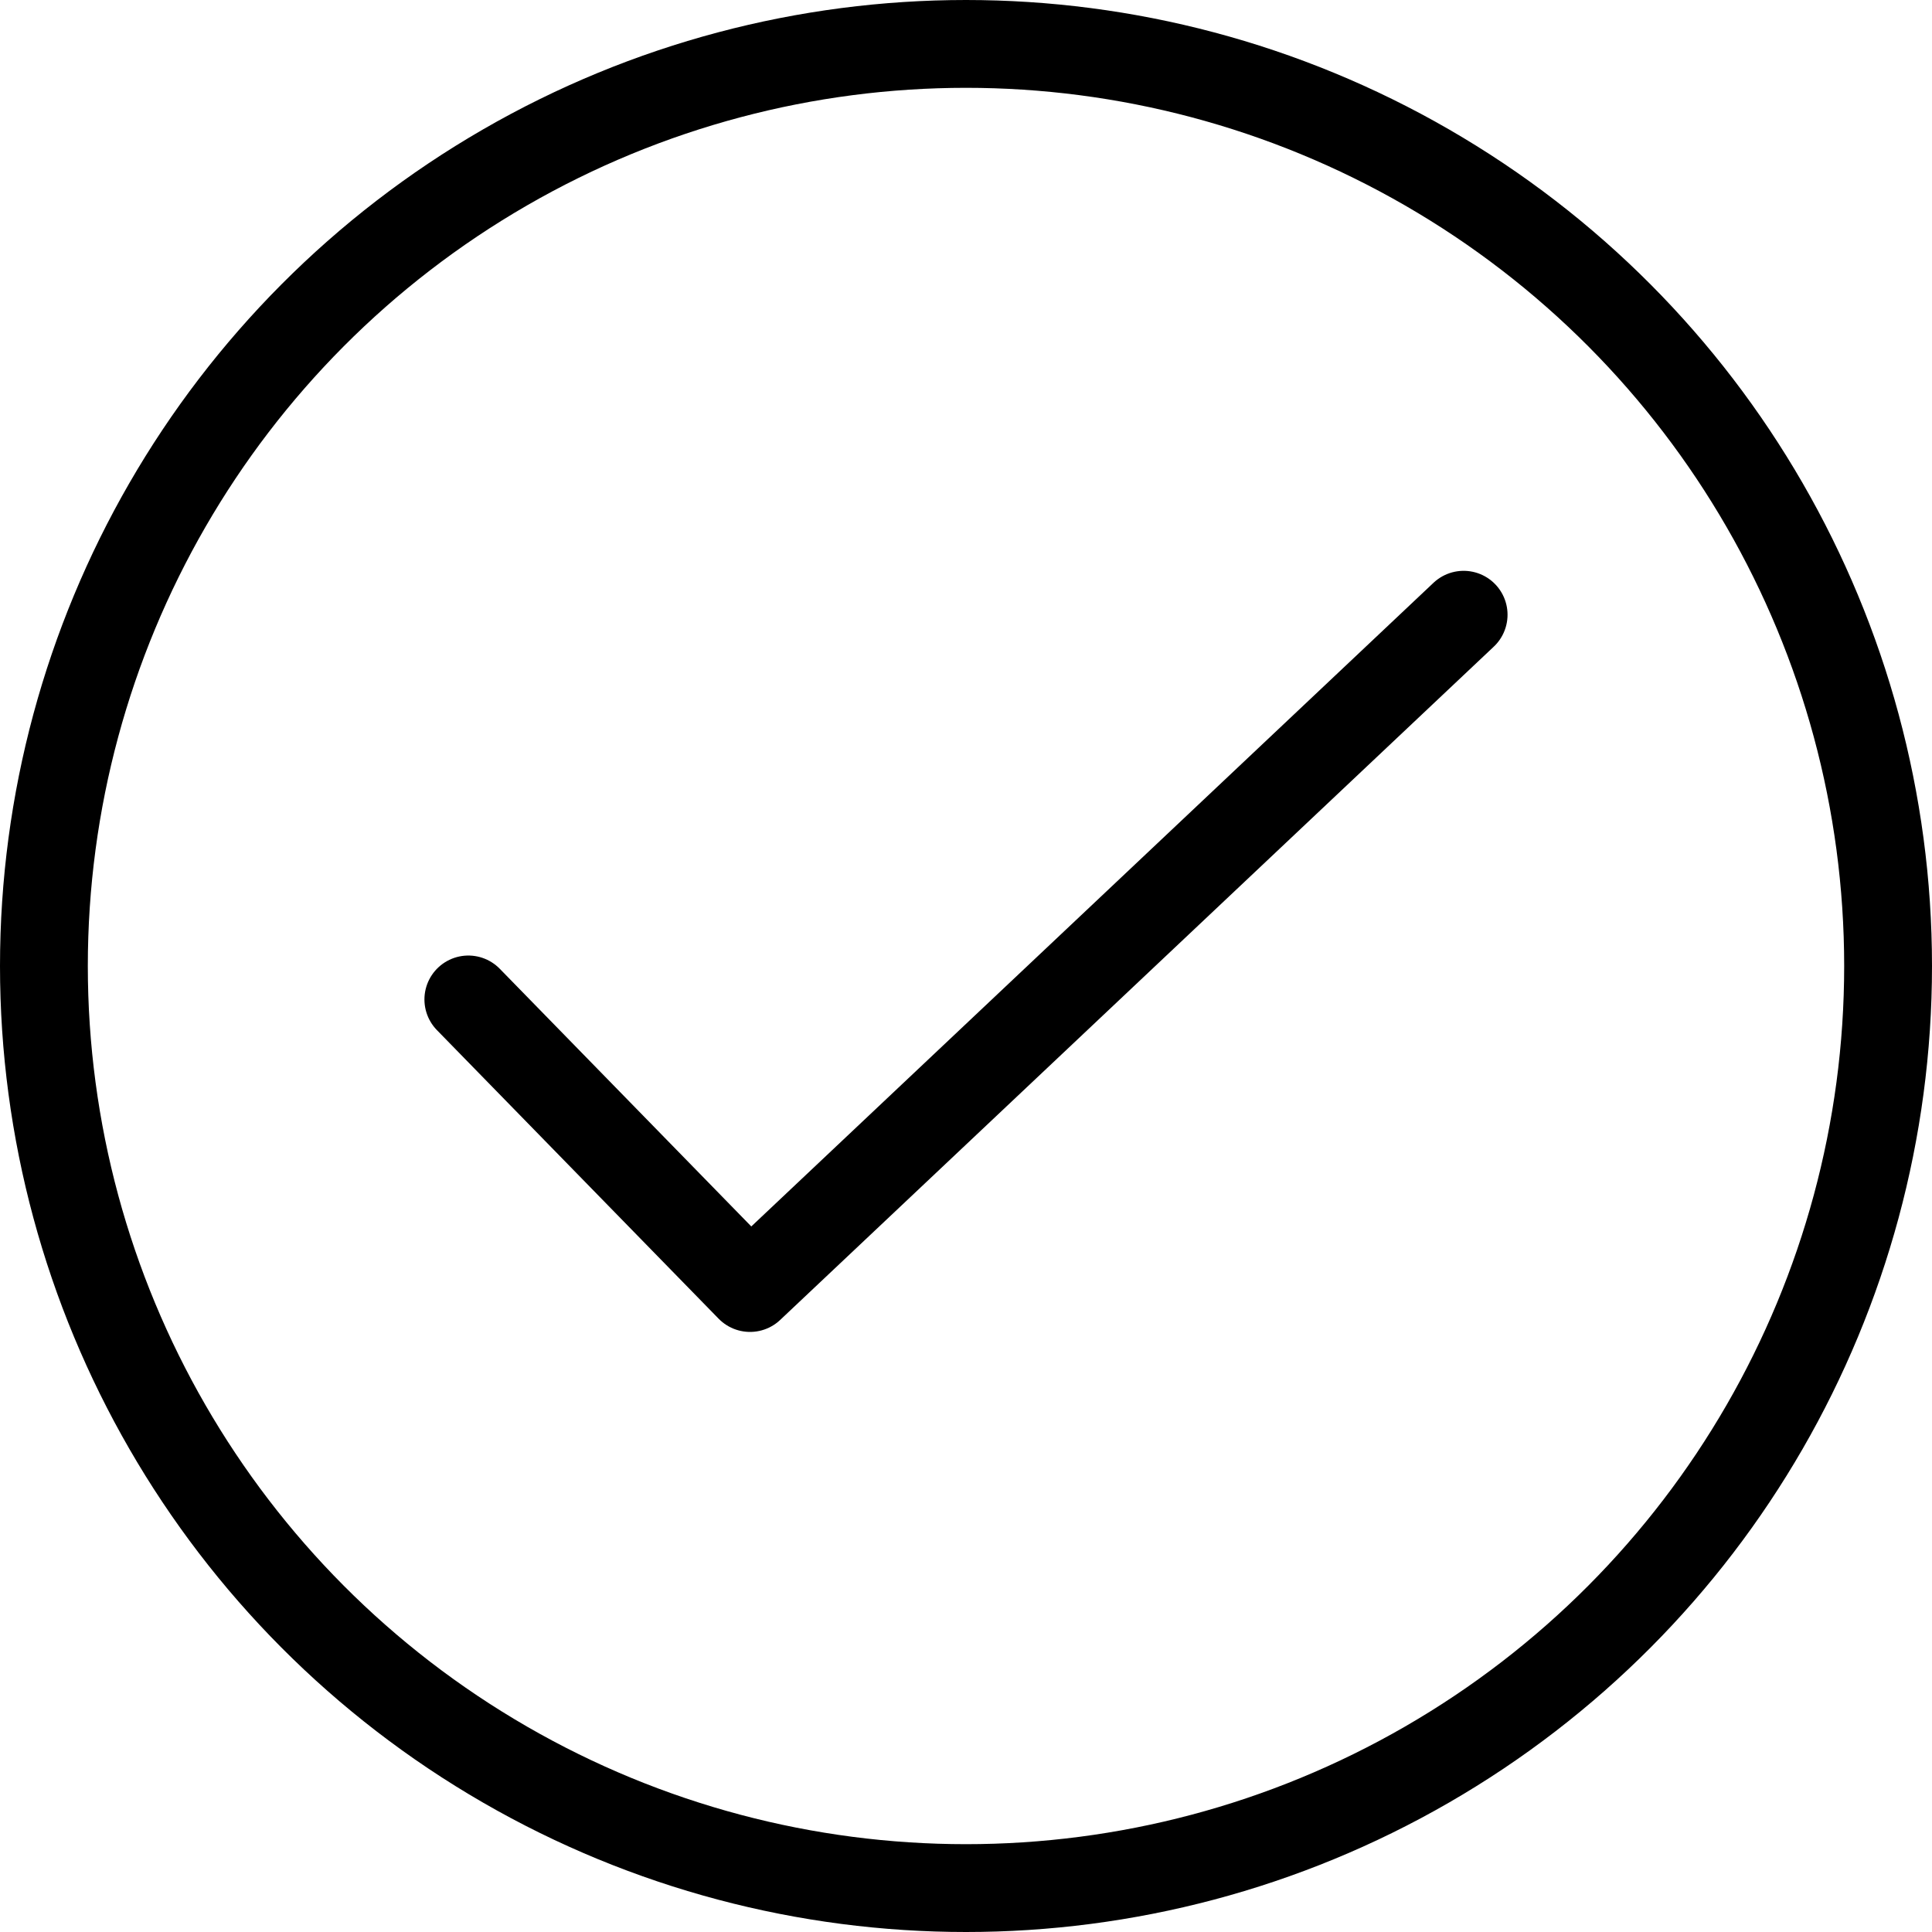
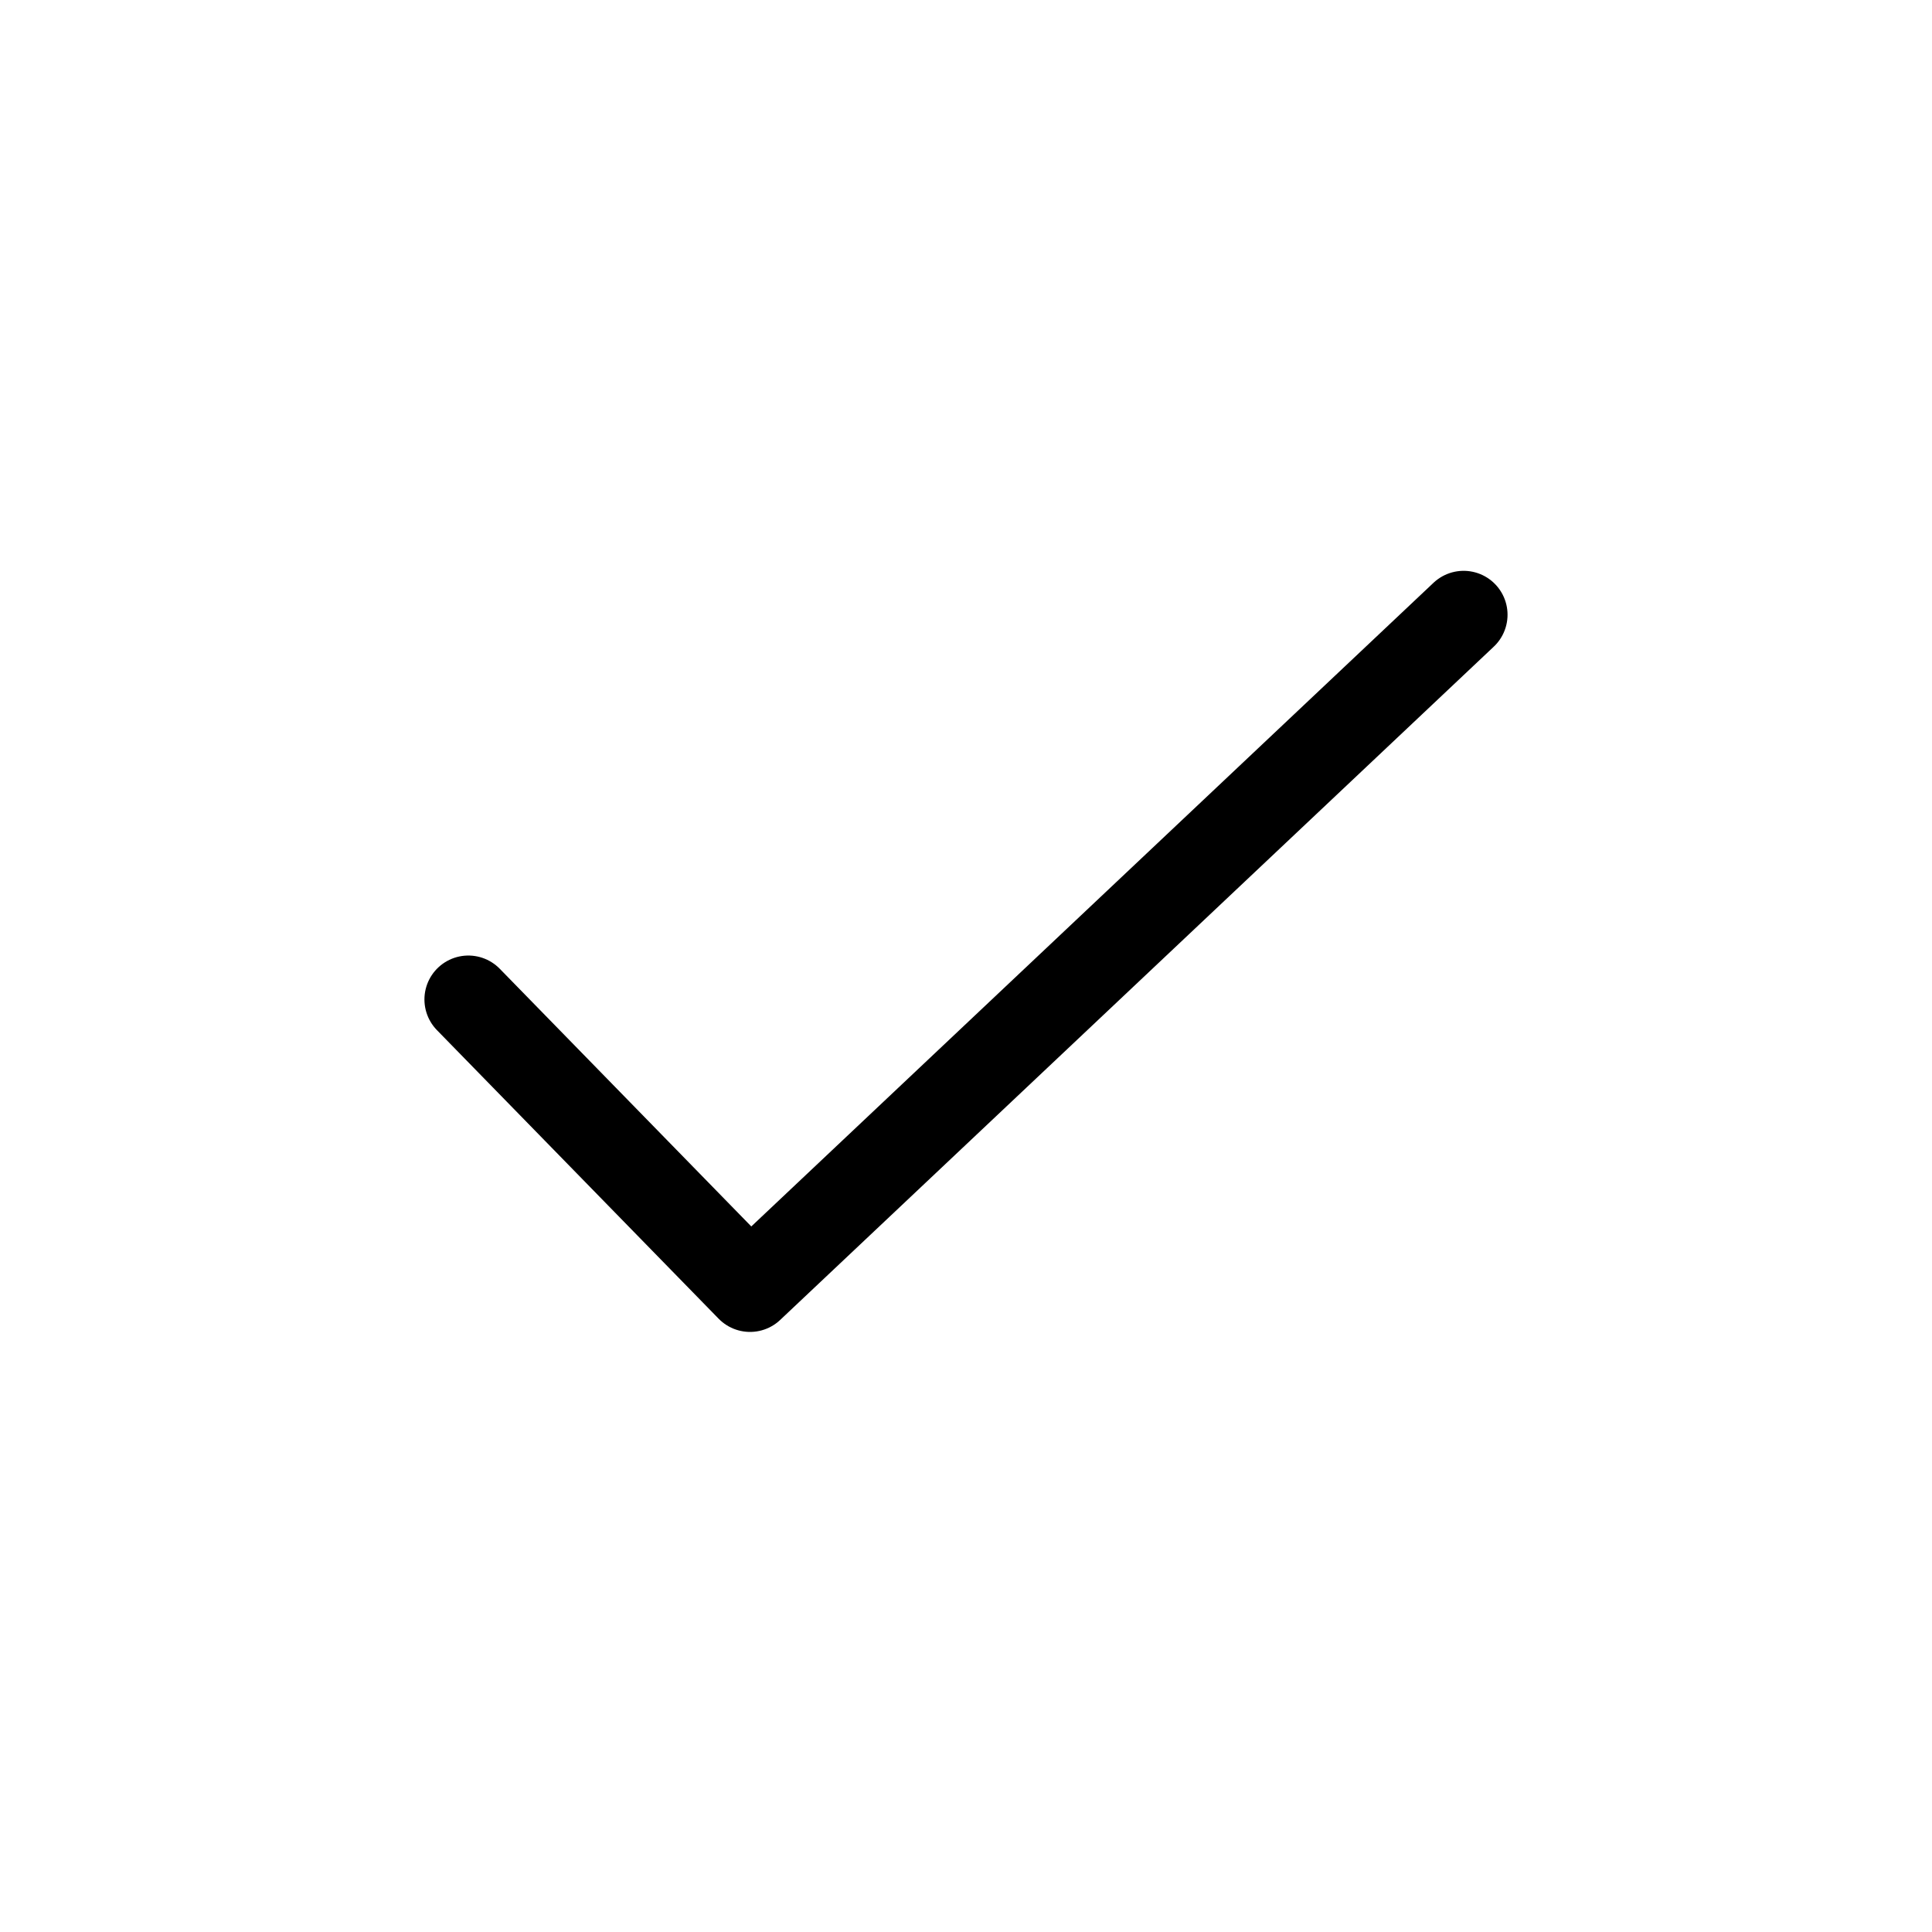
<svg xmlns="http://www.w3.org/2000/svg" height="70" viewBox="0 0 70 70" width="70">
  <g fill="none" fill-rule="evenodd" stroke="#000" stroke-width="3.182">
    <path d="m53.03 22.273-25.855 24.394-10.206-10.455" stroke-linecap="round" stroke-linejoin="round" />
-     <circle cx="35" cy="35" r="33.409" />
  </g>
</svg>